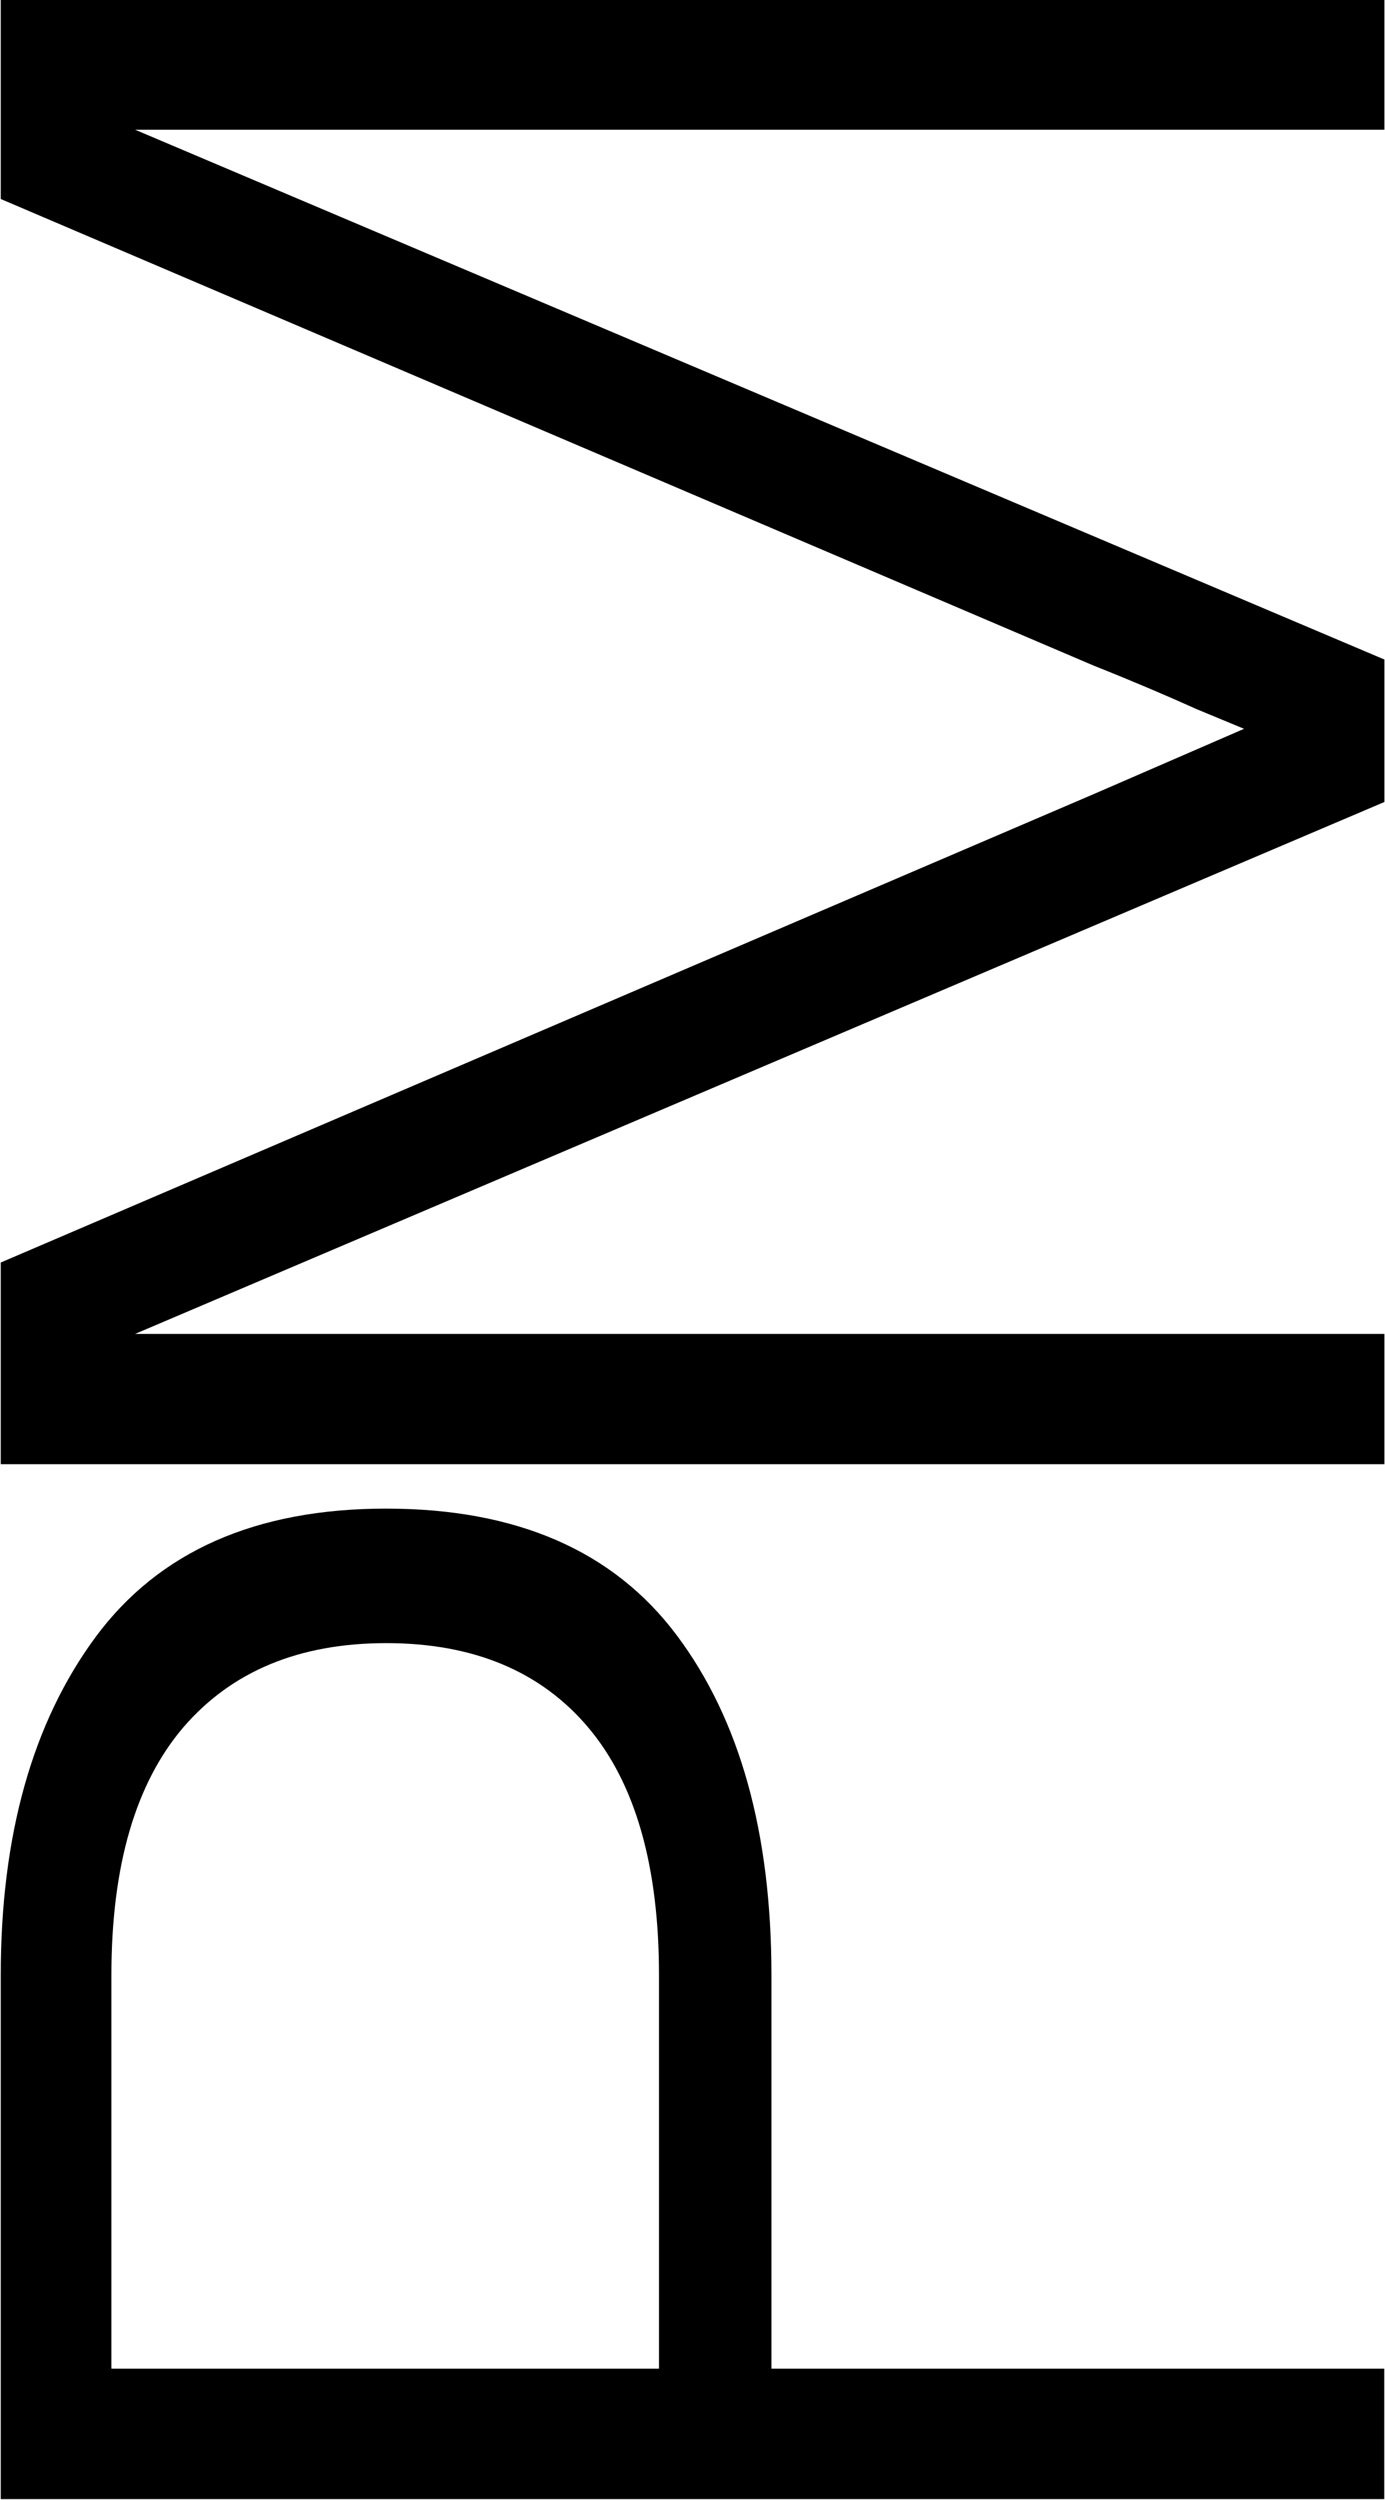
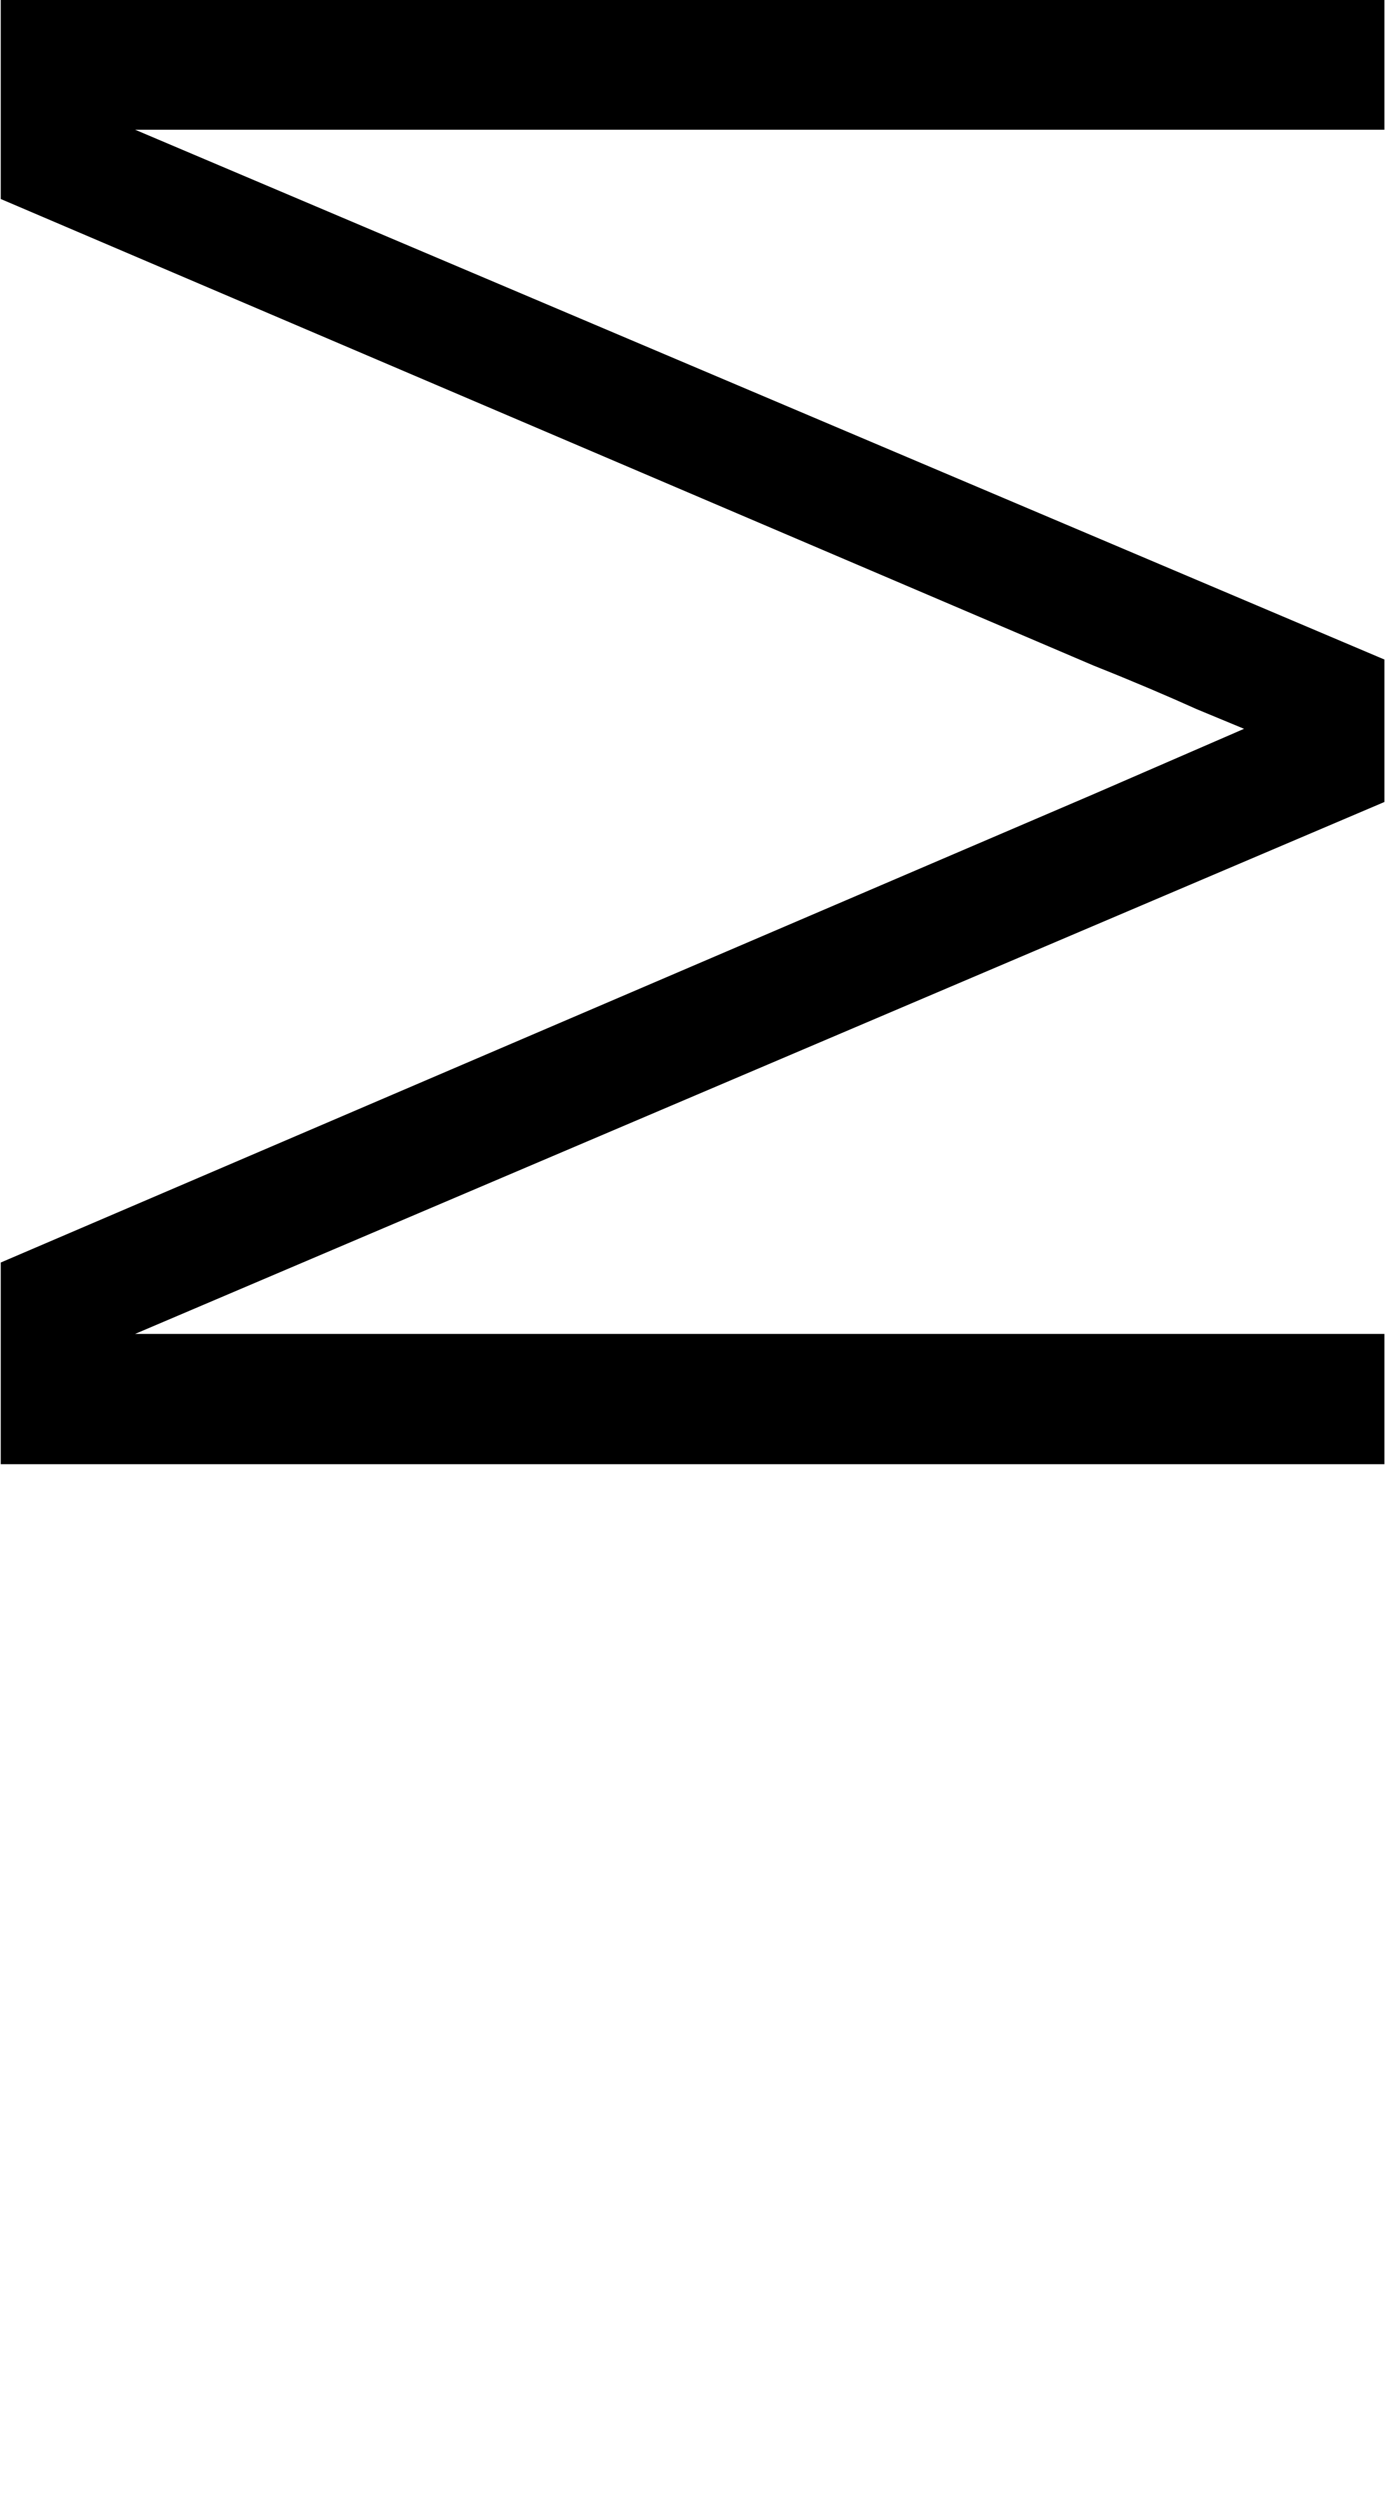
<svg xmlns="http://www.w3.org/2000/svg" version="1.1" id="Capa_1" x="0px" y="0px" viewBox="0 0 923.7 1667" style="enable-background:new 0 0 923.7 1667;" xml:space="preserve">
  <g>
    <g>
-       <path d="M923.2,1666.5H0.5v-349.4c0-93.1,21.1-168.3,63.2-225.4c42.2-57.1,106.8-85.7,193.8-85.7s151.6,28.1,193.8,84.4    s63.2,131.8,63.2,226.8v262.3h408.7L923.2,1666.5L923.2,1666.5z M439.5,1317.1c0-72.9-15.8-128.1-47.4-165.4    c-31.6-37.3-76.5-56-134.5-56s-103,18.7-135.2,56c-32,37.4-48.1,92.5-48.1,165.4v262.4h365.2V1317.1z" />
      <path d="M923.2,976.4H0.5V841.9l729-312.4L829.7,486l-31.6-13.1c-19.3-8.7-42.2-18.5-68.6-29L0.5,132.7V-0.5h922.8v87H229.9H90.1    l833.2,353.3v95L90.1,889.5h125.2h708V976.4L923.2,976.4z" />
    </g>
  </g>
</svg>